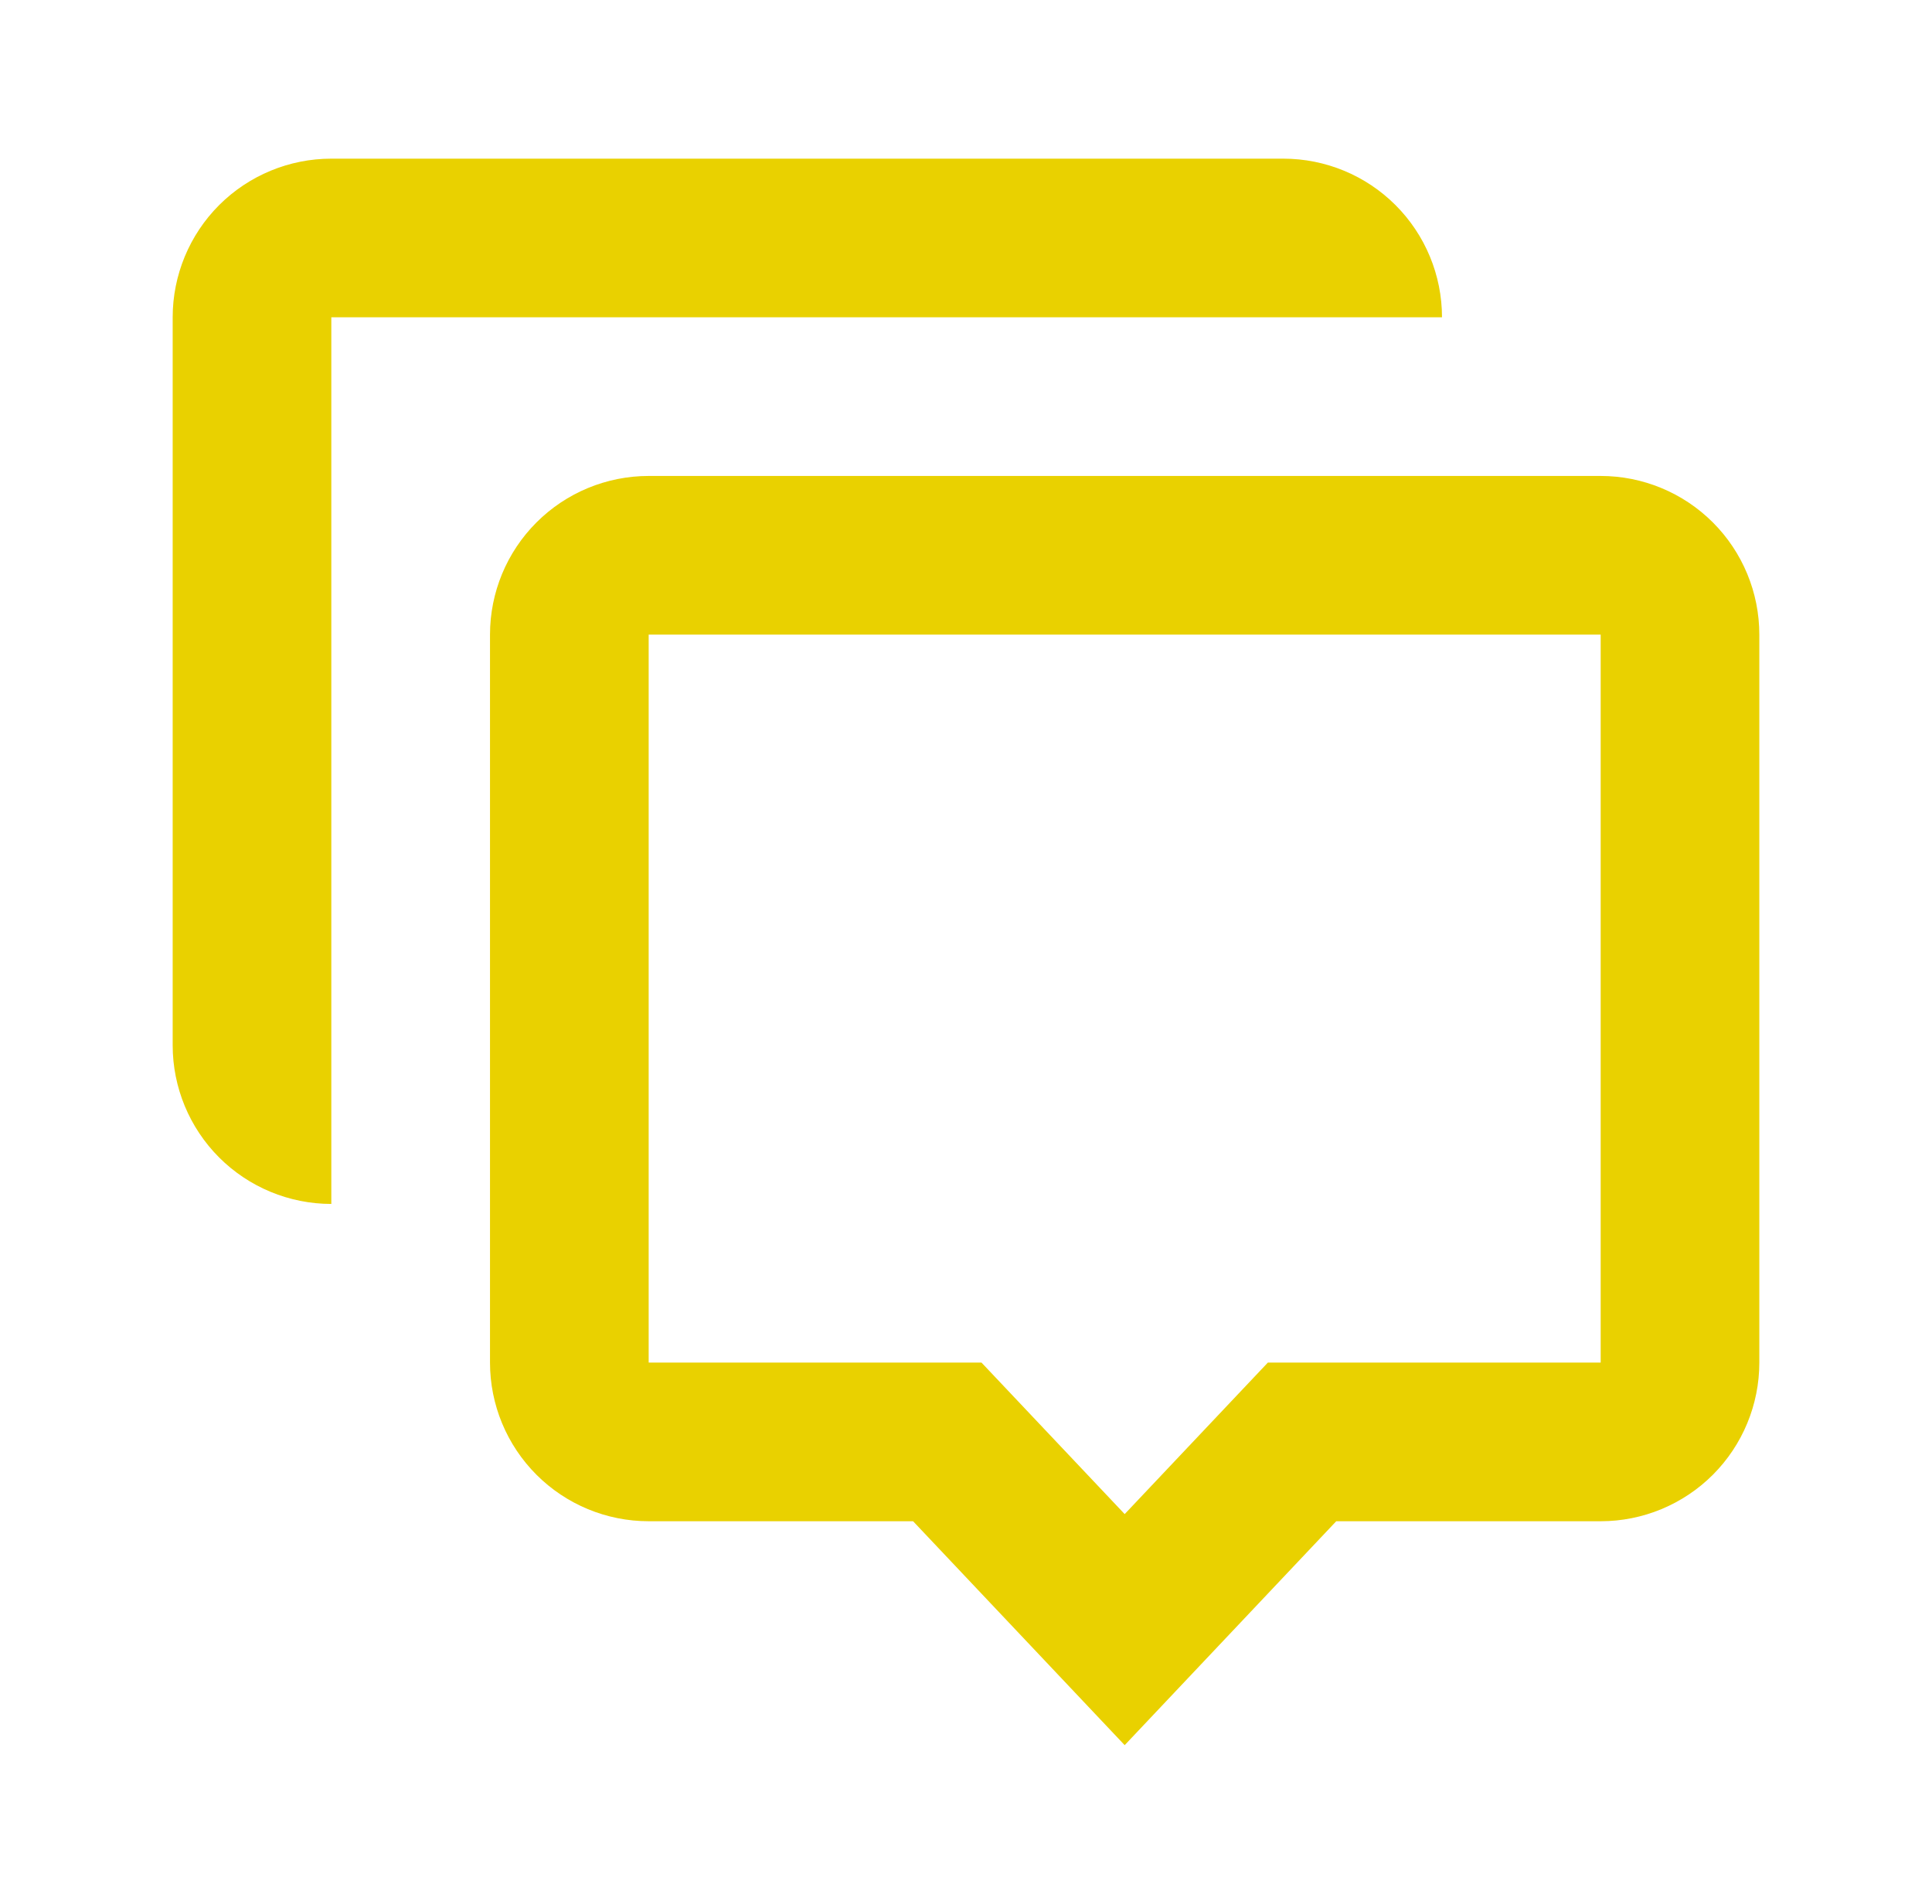
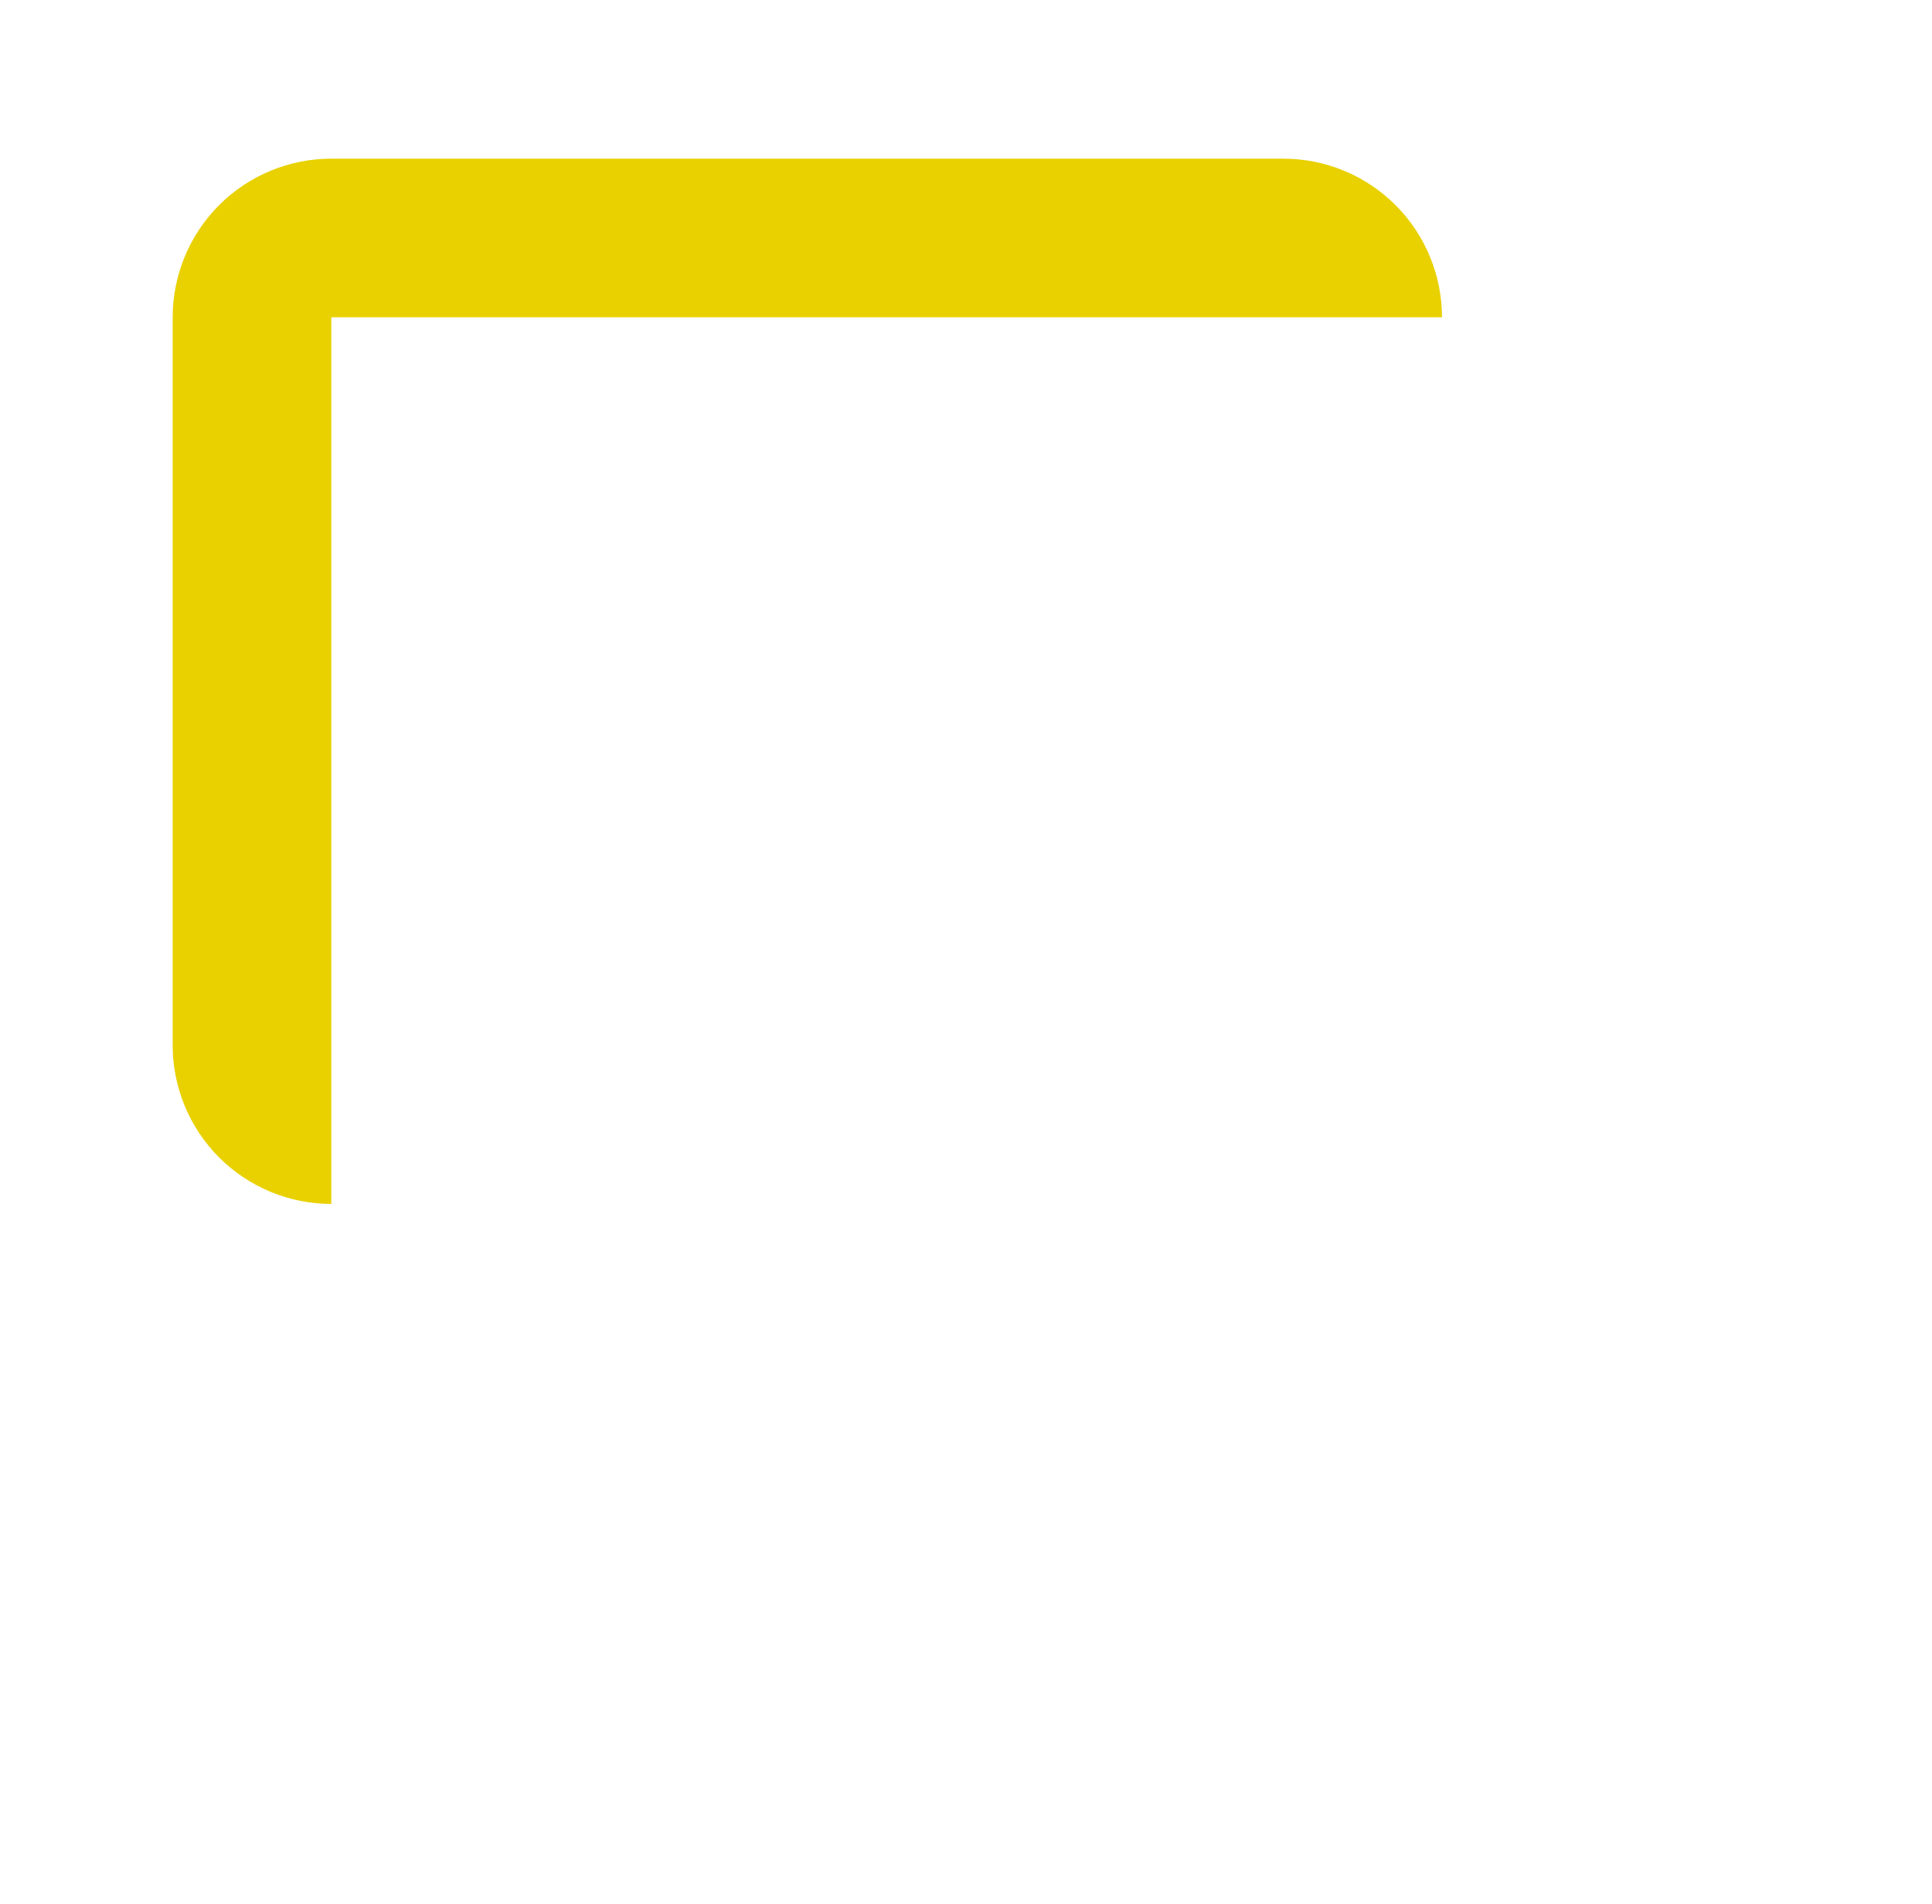
<svg xmlns="http://www.w3.org/2000/svg" width="69" height="68" viewBox="0 0 69 68" fill="none">
  <path d="M45.833 5.667C47.336 5.667 48.778 6.264 49.84 7.326C50.903 8.389 51.5 9.831 51.5 11.333H11.833V43.002C10.331 43.002 8.889 42.405 7.826 41.342C6.764 40.279 6.167 38.838 6.167 37.335V11.333C6.167 9.831 6.764 8.389 7.826 7.326C8.889 6.264 10.331 5.667 11.833 5.667H45.833Z" fill="#E9D100" />
-   <path d="M40.167 62.333L32.61 54.335H23.167C21.664 54.335 20.222 53.738 19.16 52.675C18.097 51.612 17.5 50.171 17.5 48.668V22.667C17.5 21.164 18.097 19.722 19.16 18.66C20.222 17.597 21.664 17 23.167 17H57.167C58.67 17 60.111 17.597 61.174 18.66C62.236 19.722 62.833 21.164 62.833 22.667V48.668C62.833 50.171 62.236 51.612 61.174 52.675C60.111 53.738 58.67 54.335 57.167 54.335H47.723L40.167 62.333ZM45.281 48.668H57.167V22.667H23.167V48.668H35.053L40.167 54.08L45.281 48.668Z" fill="#E9D100" />
</svg>